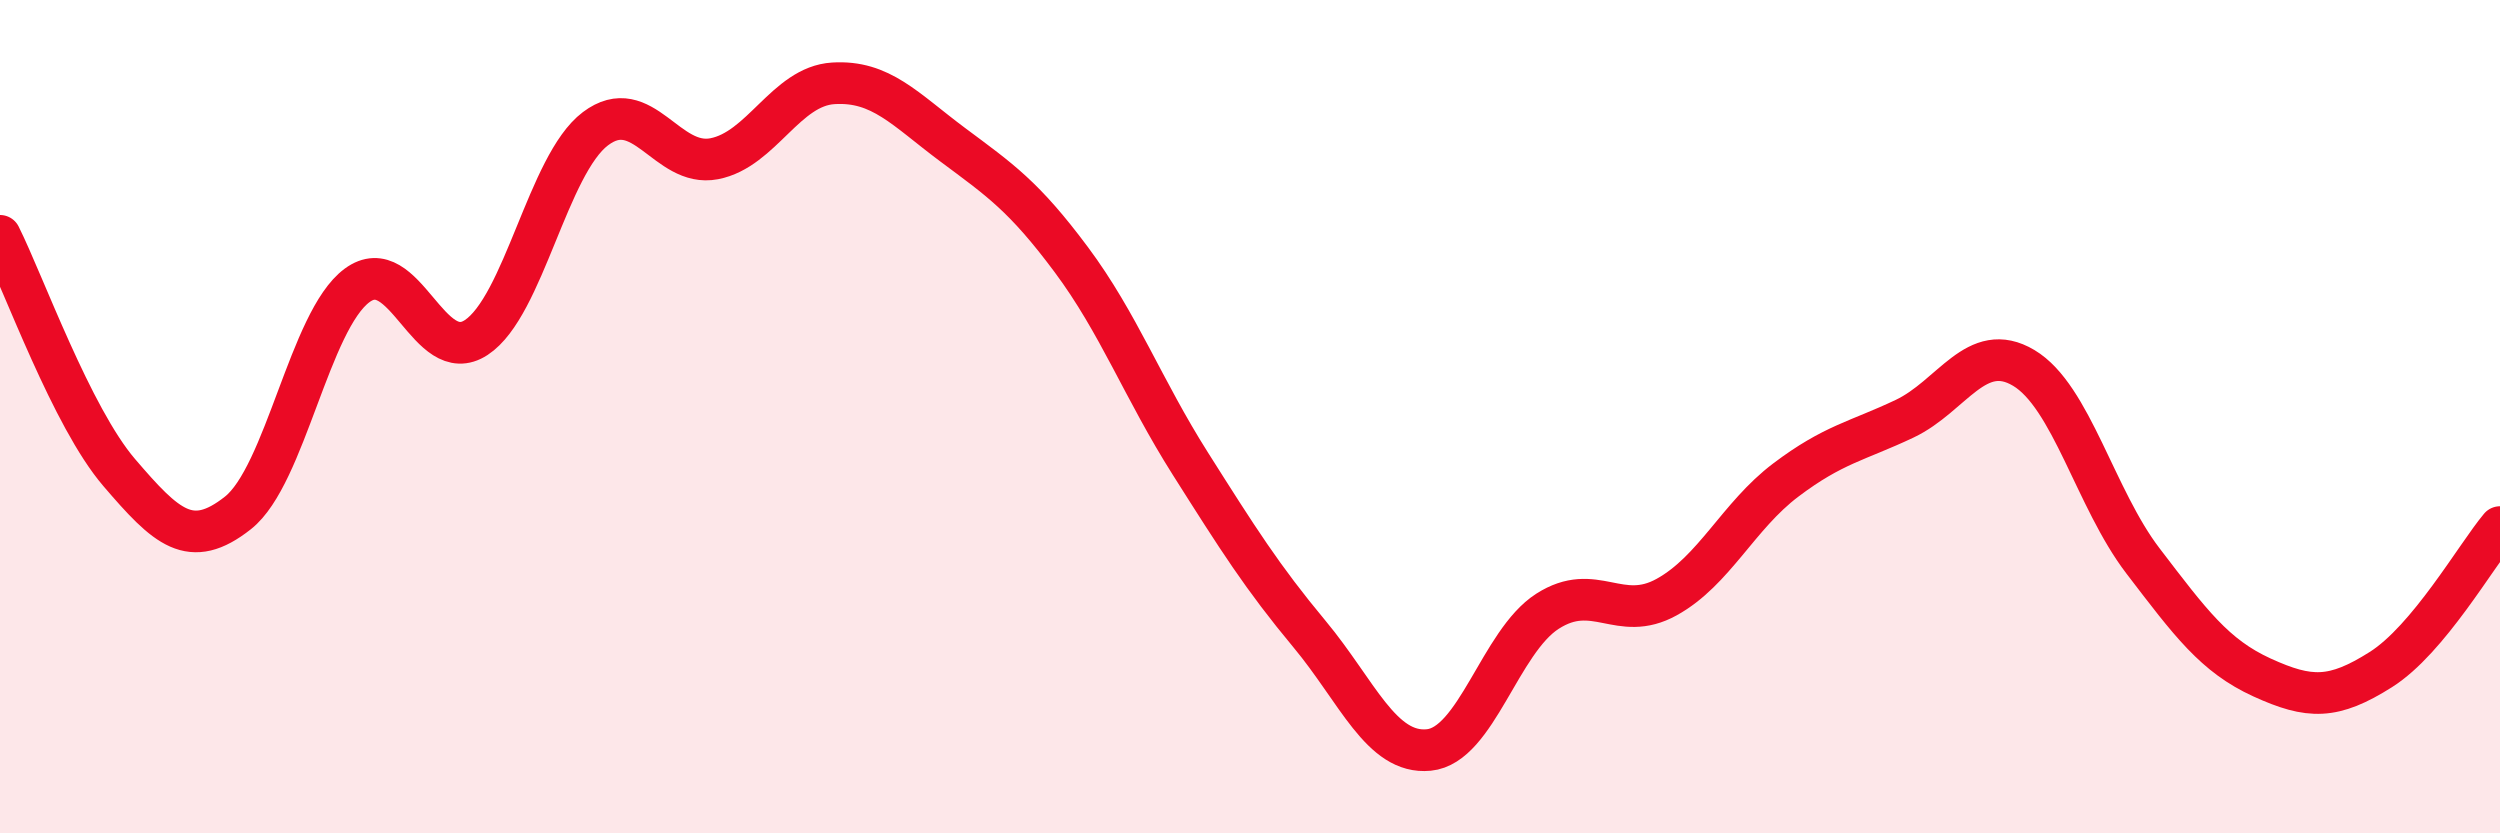
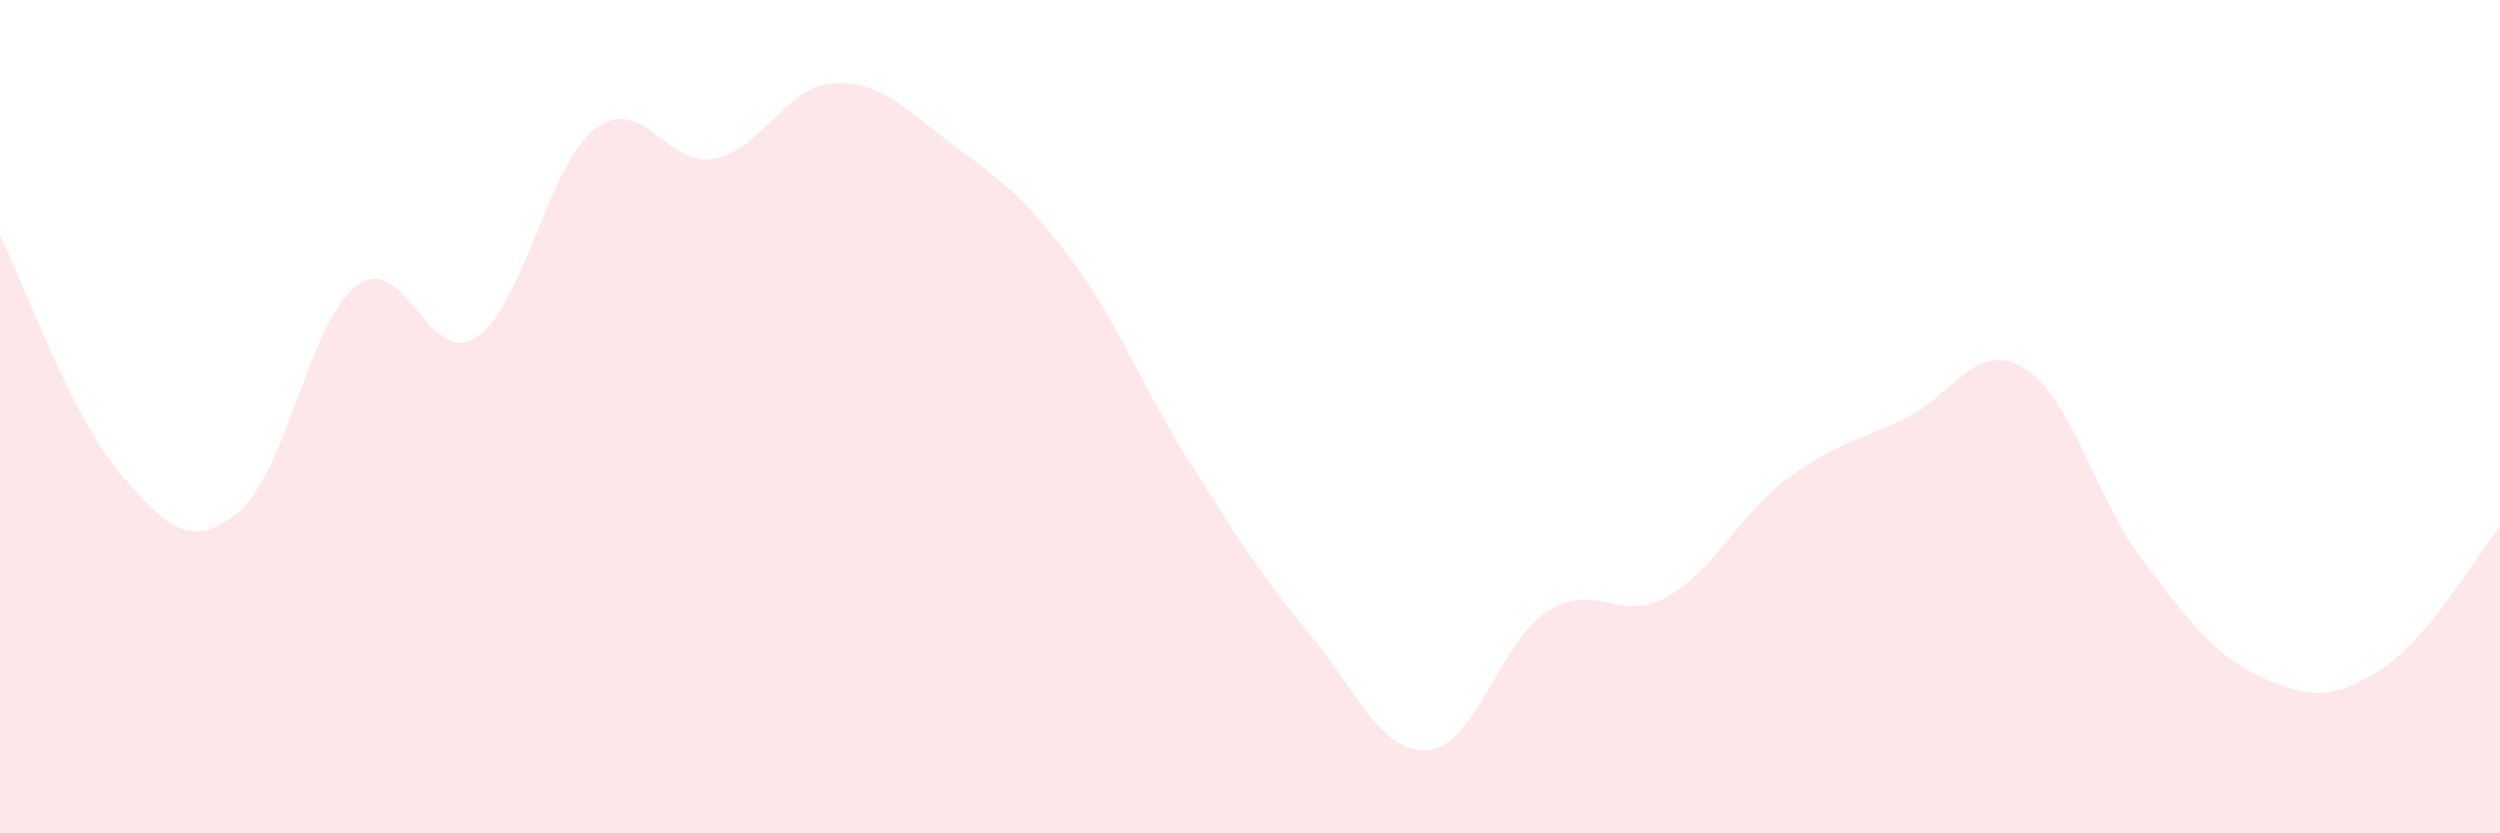
<svg xmlns="http://www.w3.org/2000/svg" width="60" height="20" viewBox="0 0 60 20">
  <path d="M 0,5.66 C 0.57,6.8 1.72,10.01 2.86,11.34 C 4,12.67 4.57,13.21 5.71,12.31 C 6.85,11.41 7.43,7.69 8.57,6.85 C 9.71,6.01 10.29,8.85 11.43,8.1 C 12.57,7.35 13.15,3.95 14.29,3.09 C 15.43,2.23 16,4.03 17.14,3.81 C 18.28,3.59 18.86,2.07 20,2 C 21.14,1.93 21.72,2.62 22.86,3.47 C 24,4.32 24.57,4.7 25.71,6.23 C 26.85,7.76 27.43,9.33 28.57,11.13 C 29.71,12.93 30.29,13.85 31.43,15.22 C 32.57,16.59 33.15,18.11 34.29,18 C 35.43,17.89 36,15.4 37.14,14.67 C 38.28,13.94 38.86,14.96 40,14.33 C 41.14,13.7 41.72,12.38 42.86,11.52 C 44,10.66 44.57,10.59 45.71,10.05 C 46.85,9.51 47.43,8.15 48.57,8.83 C 49.71,9.51 50.29,11.97 51.43,13.46 C 52.57,14.95 53.15,15.74 54.29,16.26 C 55.43,16.78 56,16.79 57.14,16.07 C 58.28,15.35 59.43,13.33 60,12.65L60 20L0 20Z" fill="#EB0A25" opacity="0.1" stroke-linecap="round" stroke-linejoin="round" />
-   <path d="M 0,5.66 C 0.57,6.8 1.72,10.01 2.86,11.34 C 4,12.67 4.57,13.21 5.71,12.31 C 6.85,11.41 7.43,7.69 8.57,6.85 C 9.71,6.01 10.29,8.85 11.43,8.1 C 12.57,7.35 13.15,3.95 14.29,3.09 C 15.43,2.23 16,4.03 17.14,3.81 C 18.28,3.59 18.86,2.07 20,2 C 21.14,1.93 21.72,2.62 22.86,3.47 C 24,4.32 24.57,4.7 25.71,6.23 C 26.85,7.76 27.43,9.33 28.57,11.13 C 29.71,12.93 30.29,13.85 31.43,15.22 C 32.57,16.59 33.15,18.11 34.29,18 C 35.43,17.89 36,15.4 37.14,14.67 C 38.28,13.94 38.86,14.96 40,14.33 C 41.14,13.7 41.72,12.38 42.86,11.52 C 44,10.66 44.57,10.59 45.71,10.05 C 46.85,9.51 47.43,8.15 48.57,8.83 C 49.71,9.51 50.29,11.97 51.43,13.46 C 52.57,14.95 53.15,15.74 54.29,16.26 C 55.43,16.78 56,16.79 57.14,16.07 C 58.28,15.35 59.43,13.33 60,12.65" stroke="#EB0A25" stroke-width="1" fill="none" stroke-linecap="round" stroke-linejoin="round" />
</svg>